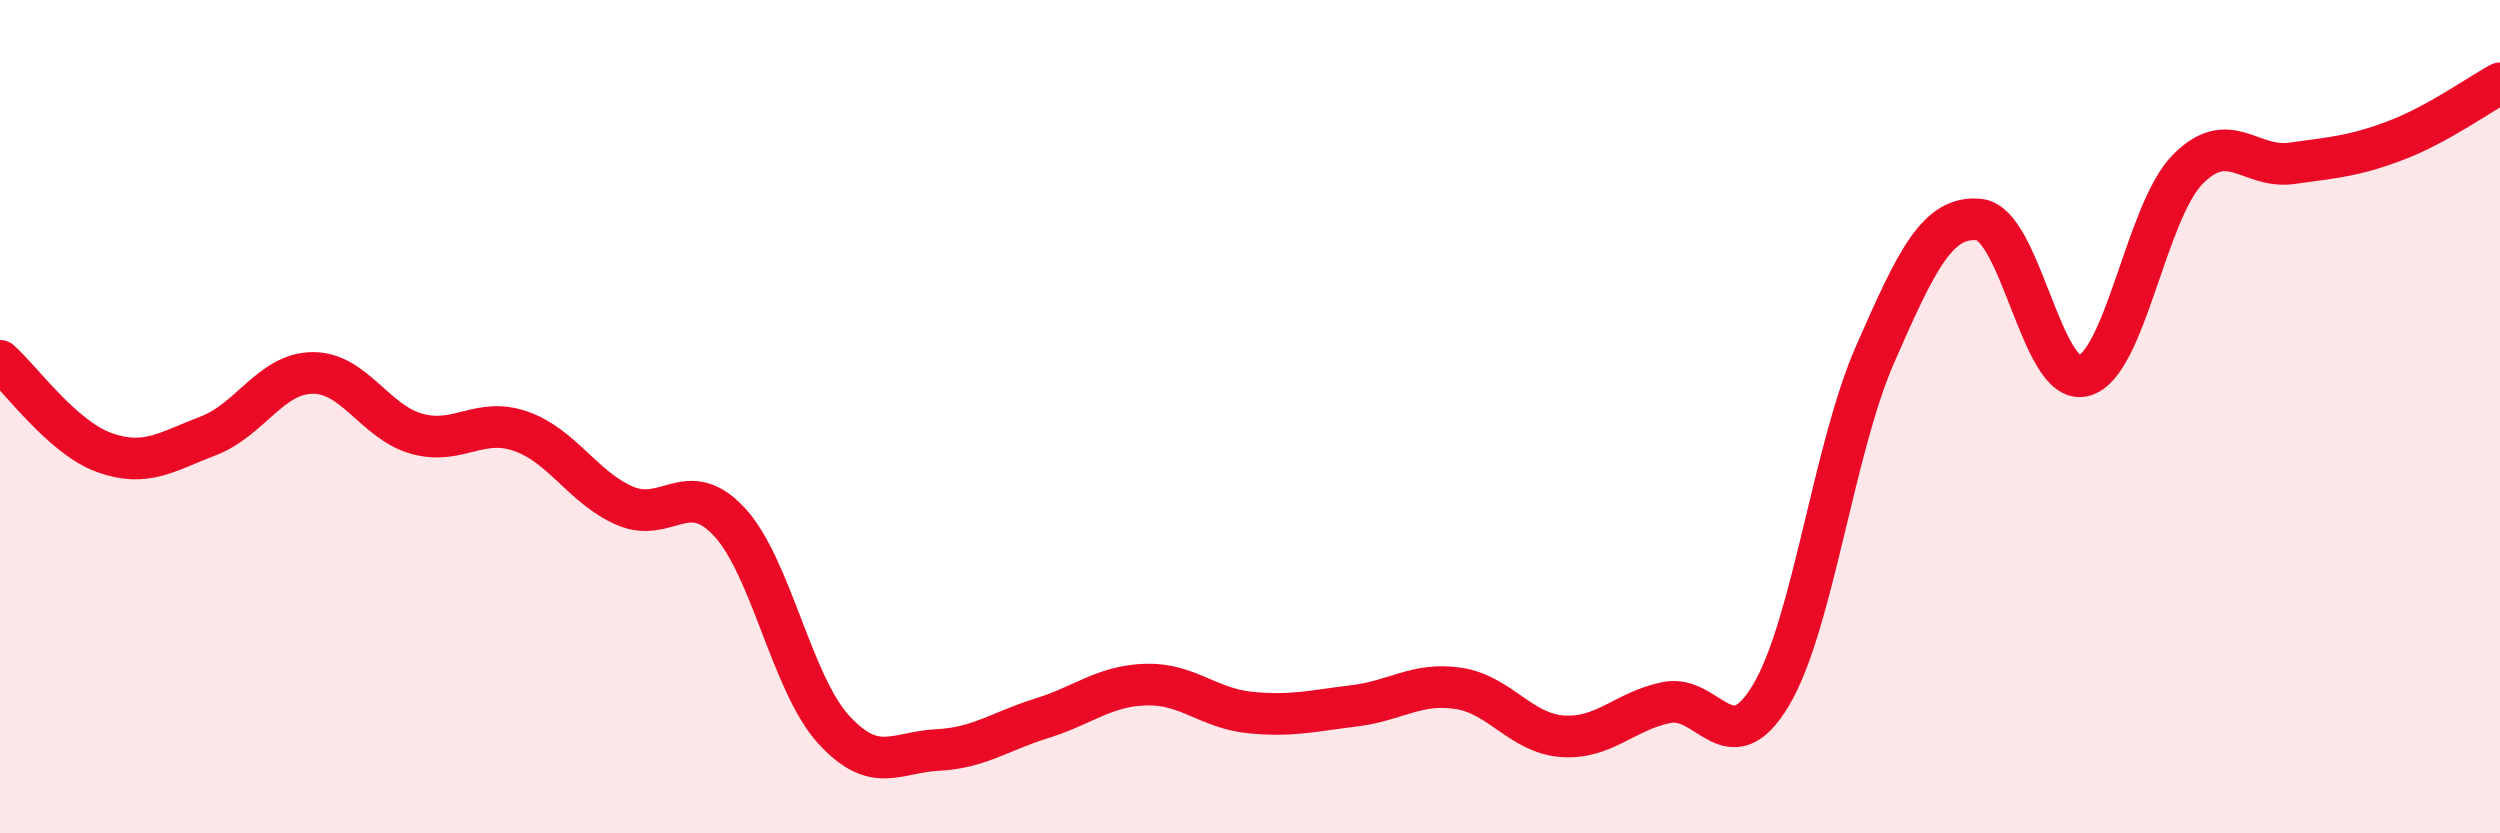
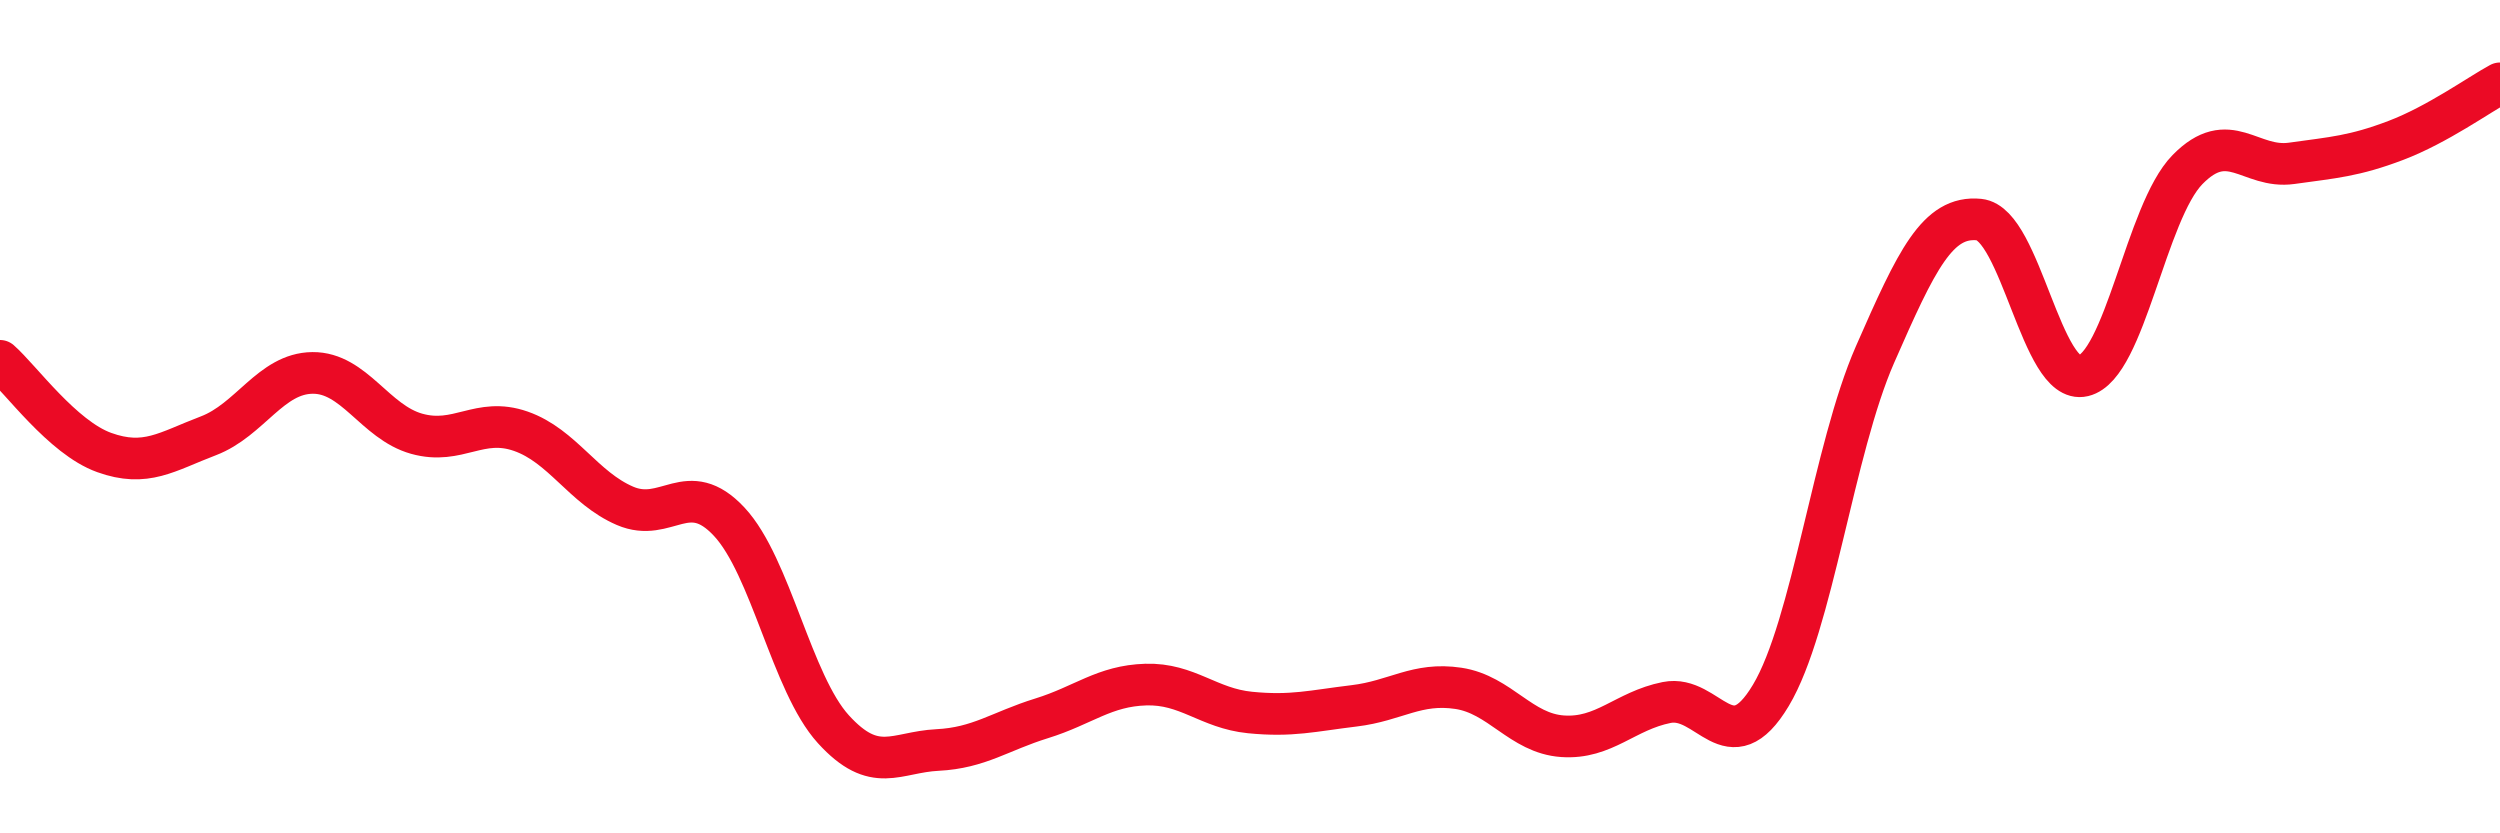
<svg xmlns="http://www.w3.org/2000/svg" width="60" height="20" viewBox="0 0 60 20">
-   <path d="M 0,8.66 C 0.5,9.1 1.5,10.5 2.5,10.86 C 3.5,11.22 4,10.84 5,10.46 C 6,10.08 6.5,8.96 7.5,8.95 C 8.5,8.94 9,10.13 10,10.41 C 11,10.69 11.5,10 12.5,10.35 C 13.5,10.7 14,11.71 15,12.14 C 16,12.57 16.5,11.45 17.5,12.52 C 18.5,13.59 19,16.4 20,17.5 C 21,18.6 21.5,18.05 22.5,18 C 23.5,17.95 24,17.55 25,17.24 C 26,16.93 26.5,16.46 27.5,16.43 C 28.5,16.4 29,17 30,17.1 C 31,17.2 31.5,17.06 32.5,16.94 C 33.5,16.82 34,16.37 35,16.52 C 36,16.67 36.5,17.6 37.5,17.67 C 38.5,17.74 39,17.06 40,16.86 C 41,16.66 41.5,18.36 42.5,16.69 C 43.5,15.02 44,10.79 45,8.51 C 46,6.23 46.5,5.17 47.5,5.27 C 48.5,5.37 49,9.26 50,9.02 C 51,8.78 51.5,5.09 52.5,4.07 C 53.5,3.05 54,4.06 55,3.92 C 56,3.78 56.5,3.75 57.5,3.37 C 58.5,2.99 59.5,2.27 60,2L60 20L0 20Z" fill="#EB0A25" opacity="0.1" stroke-linecap="round" stroke-linejoin="round" />
  <path d="M 0,8.66 C 0.5,9.1 1.5,10.5 2.5,10.86 C 3.5,11.22 4,10.84 5,10.46 C 6,10.08 6.5,8.96 7.5,8.95 C 8.5,8.94 9,10.13 10,10.41 C 11,10.69 11.5,10 12.5,10.35 C 13.5,10.7 14,11.71 15,12.14 C 16,12.57 16.5,11.45 17.5,12.52 C 18.5,13.59 19,16.4 20,17.5 C 21,18.6 21.5,18.05 22.5,18 C 23.5,17.95 24,17.55 25,17.24 C 26,16.93 26.5,16.46 27.5,16.43 C 28.5,16.4 29,17 30,17.1 C 31,17.2 31.5,17.06 32.5,16.94 C 33.5,16.82 34,16.37 35,16.52 C 36,16.67 36.5,17.6 37.5,17.67 C 38.5,17.74 39,17.06 40,16.86 C 41,16.66 41.5,18.36 42.5,16.69 C 43.5,15.02 44,10.79 45,8.51 C 46,6.23 46.5,5.17 47.5,5.27 C 48.5,5.37 49,9.26 50,9.02 C 51,8.78 51.5,5.09 52.5,4.07 C 53.5,3.05 54,4.06 55,3.92 C 56,3.78 56.5,3.75 57.5,3.37 C 58.5,2.99 59.5,2.27 60,2" stroke="#EB0A25" stroke-width="1" fill="none" stroke-linecap="round" stroke-linejoin="round" />
</svg>